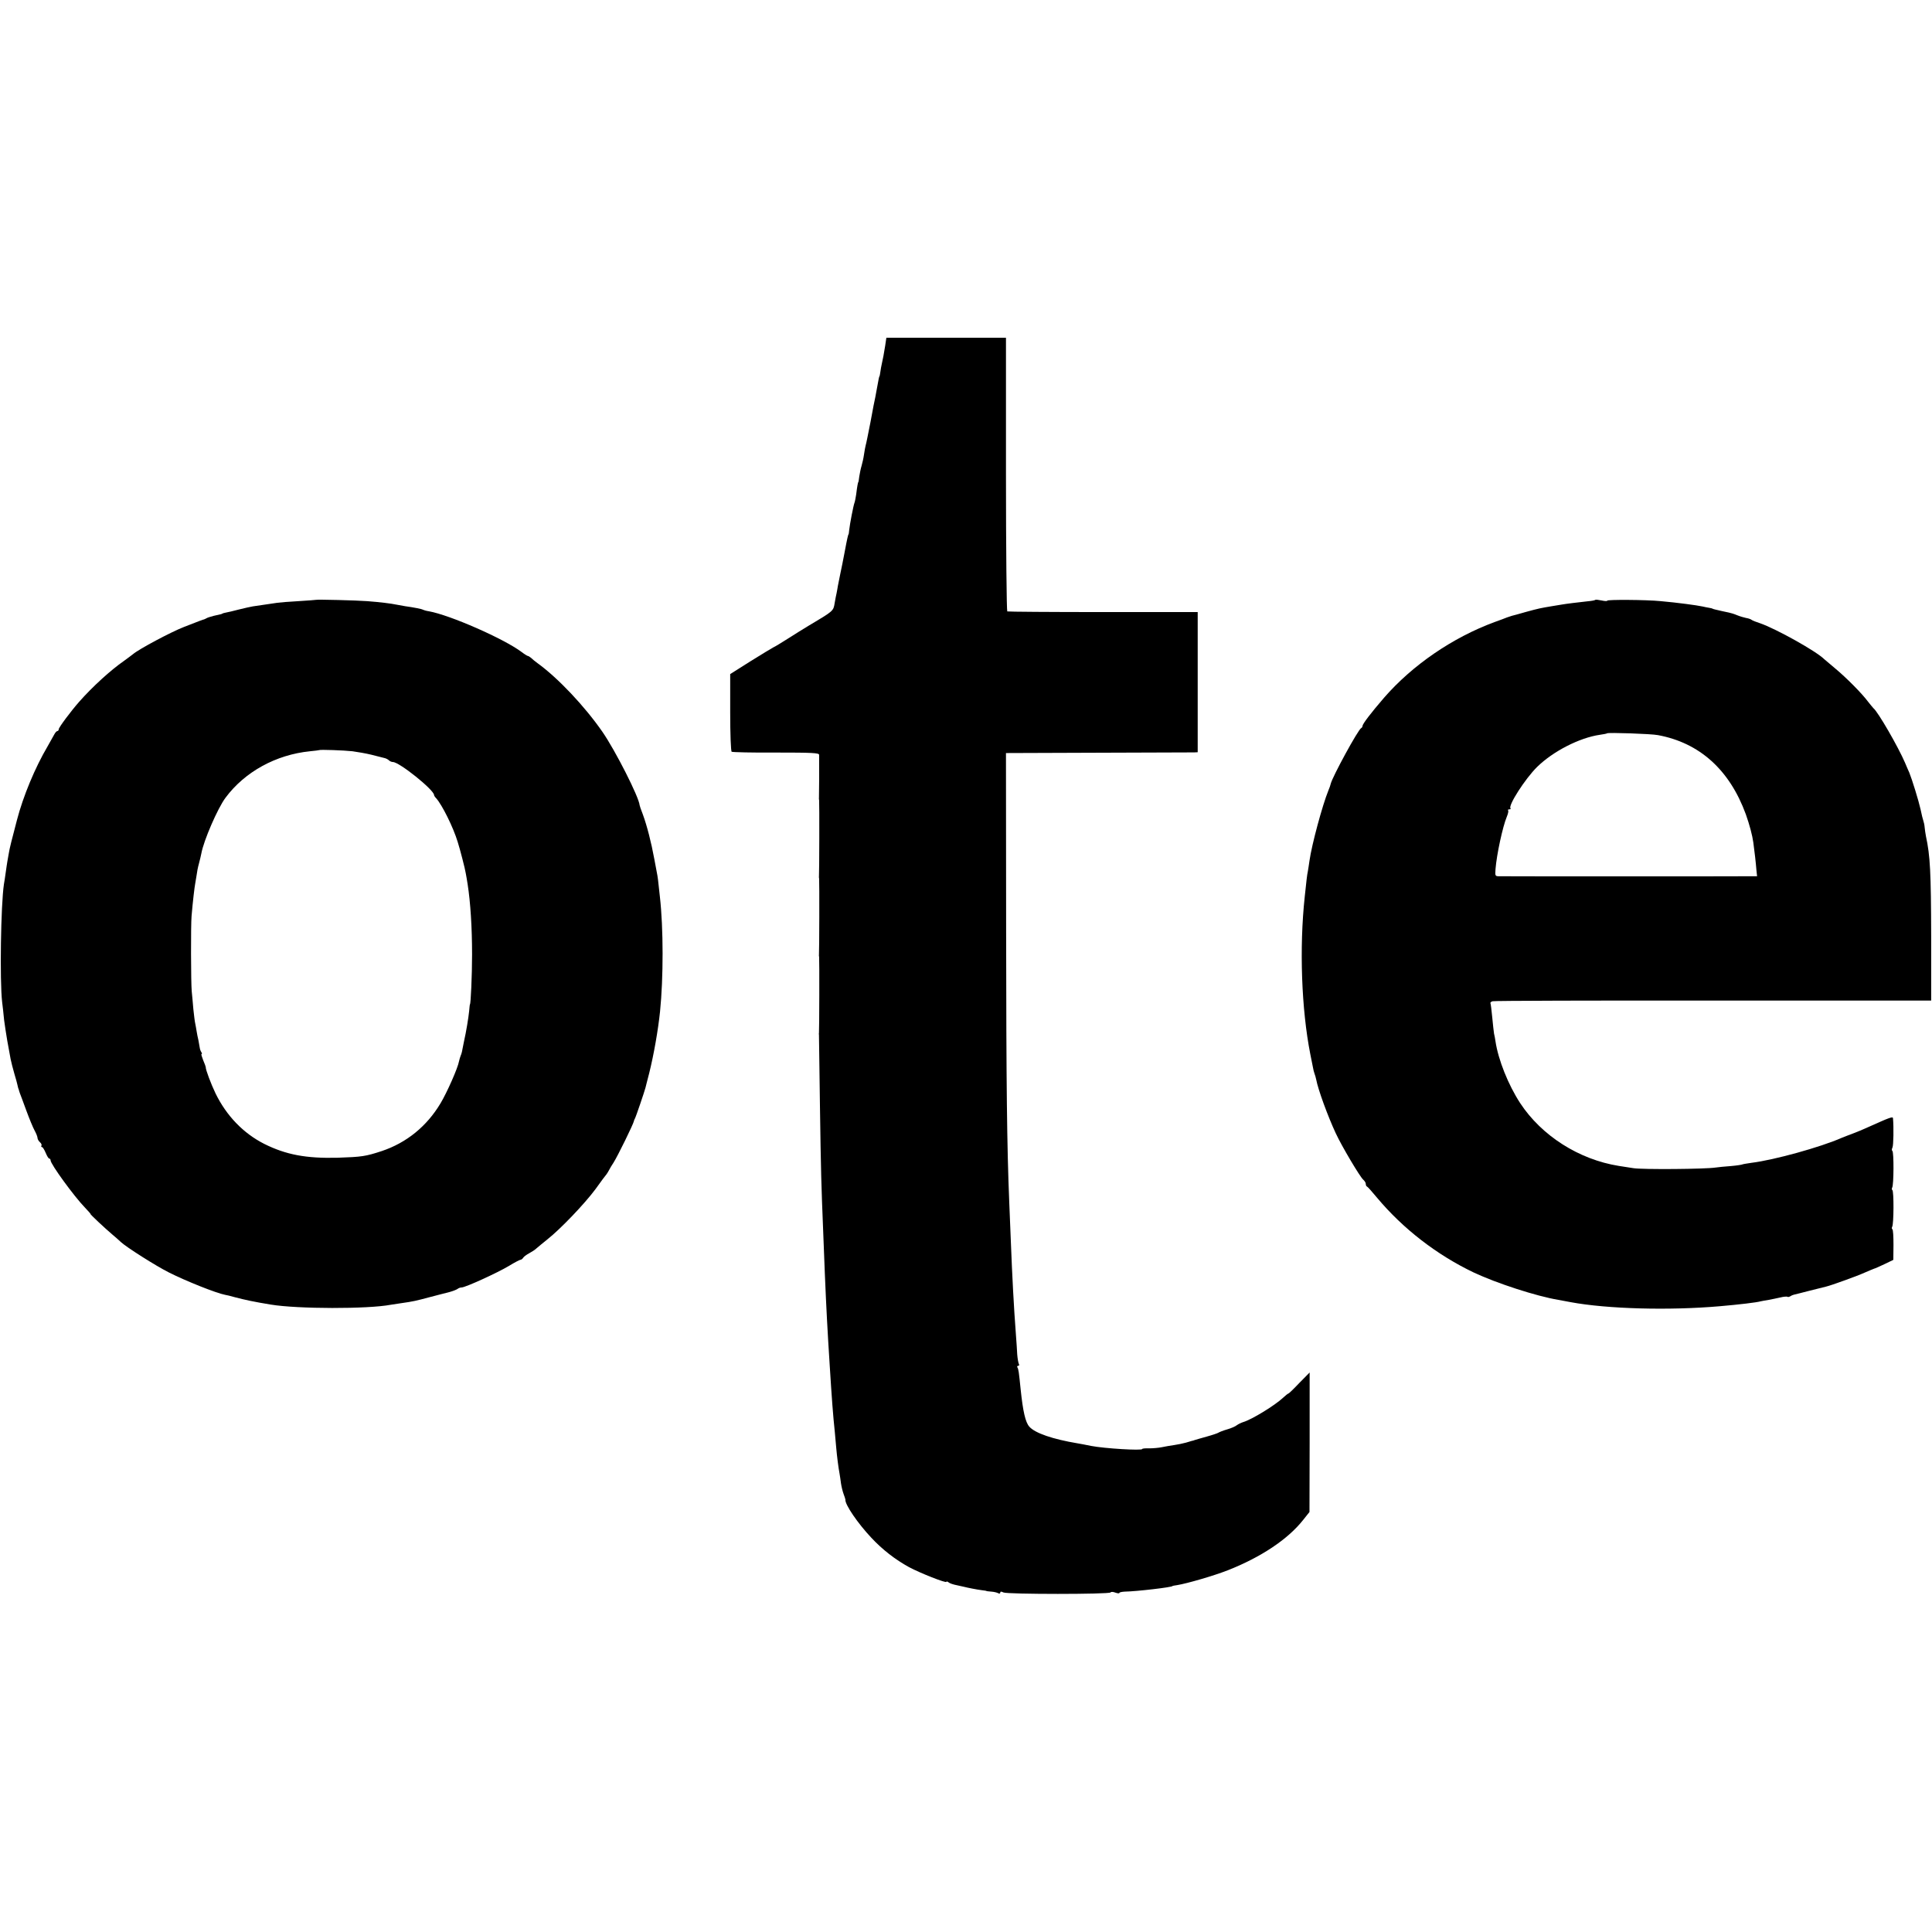
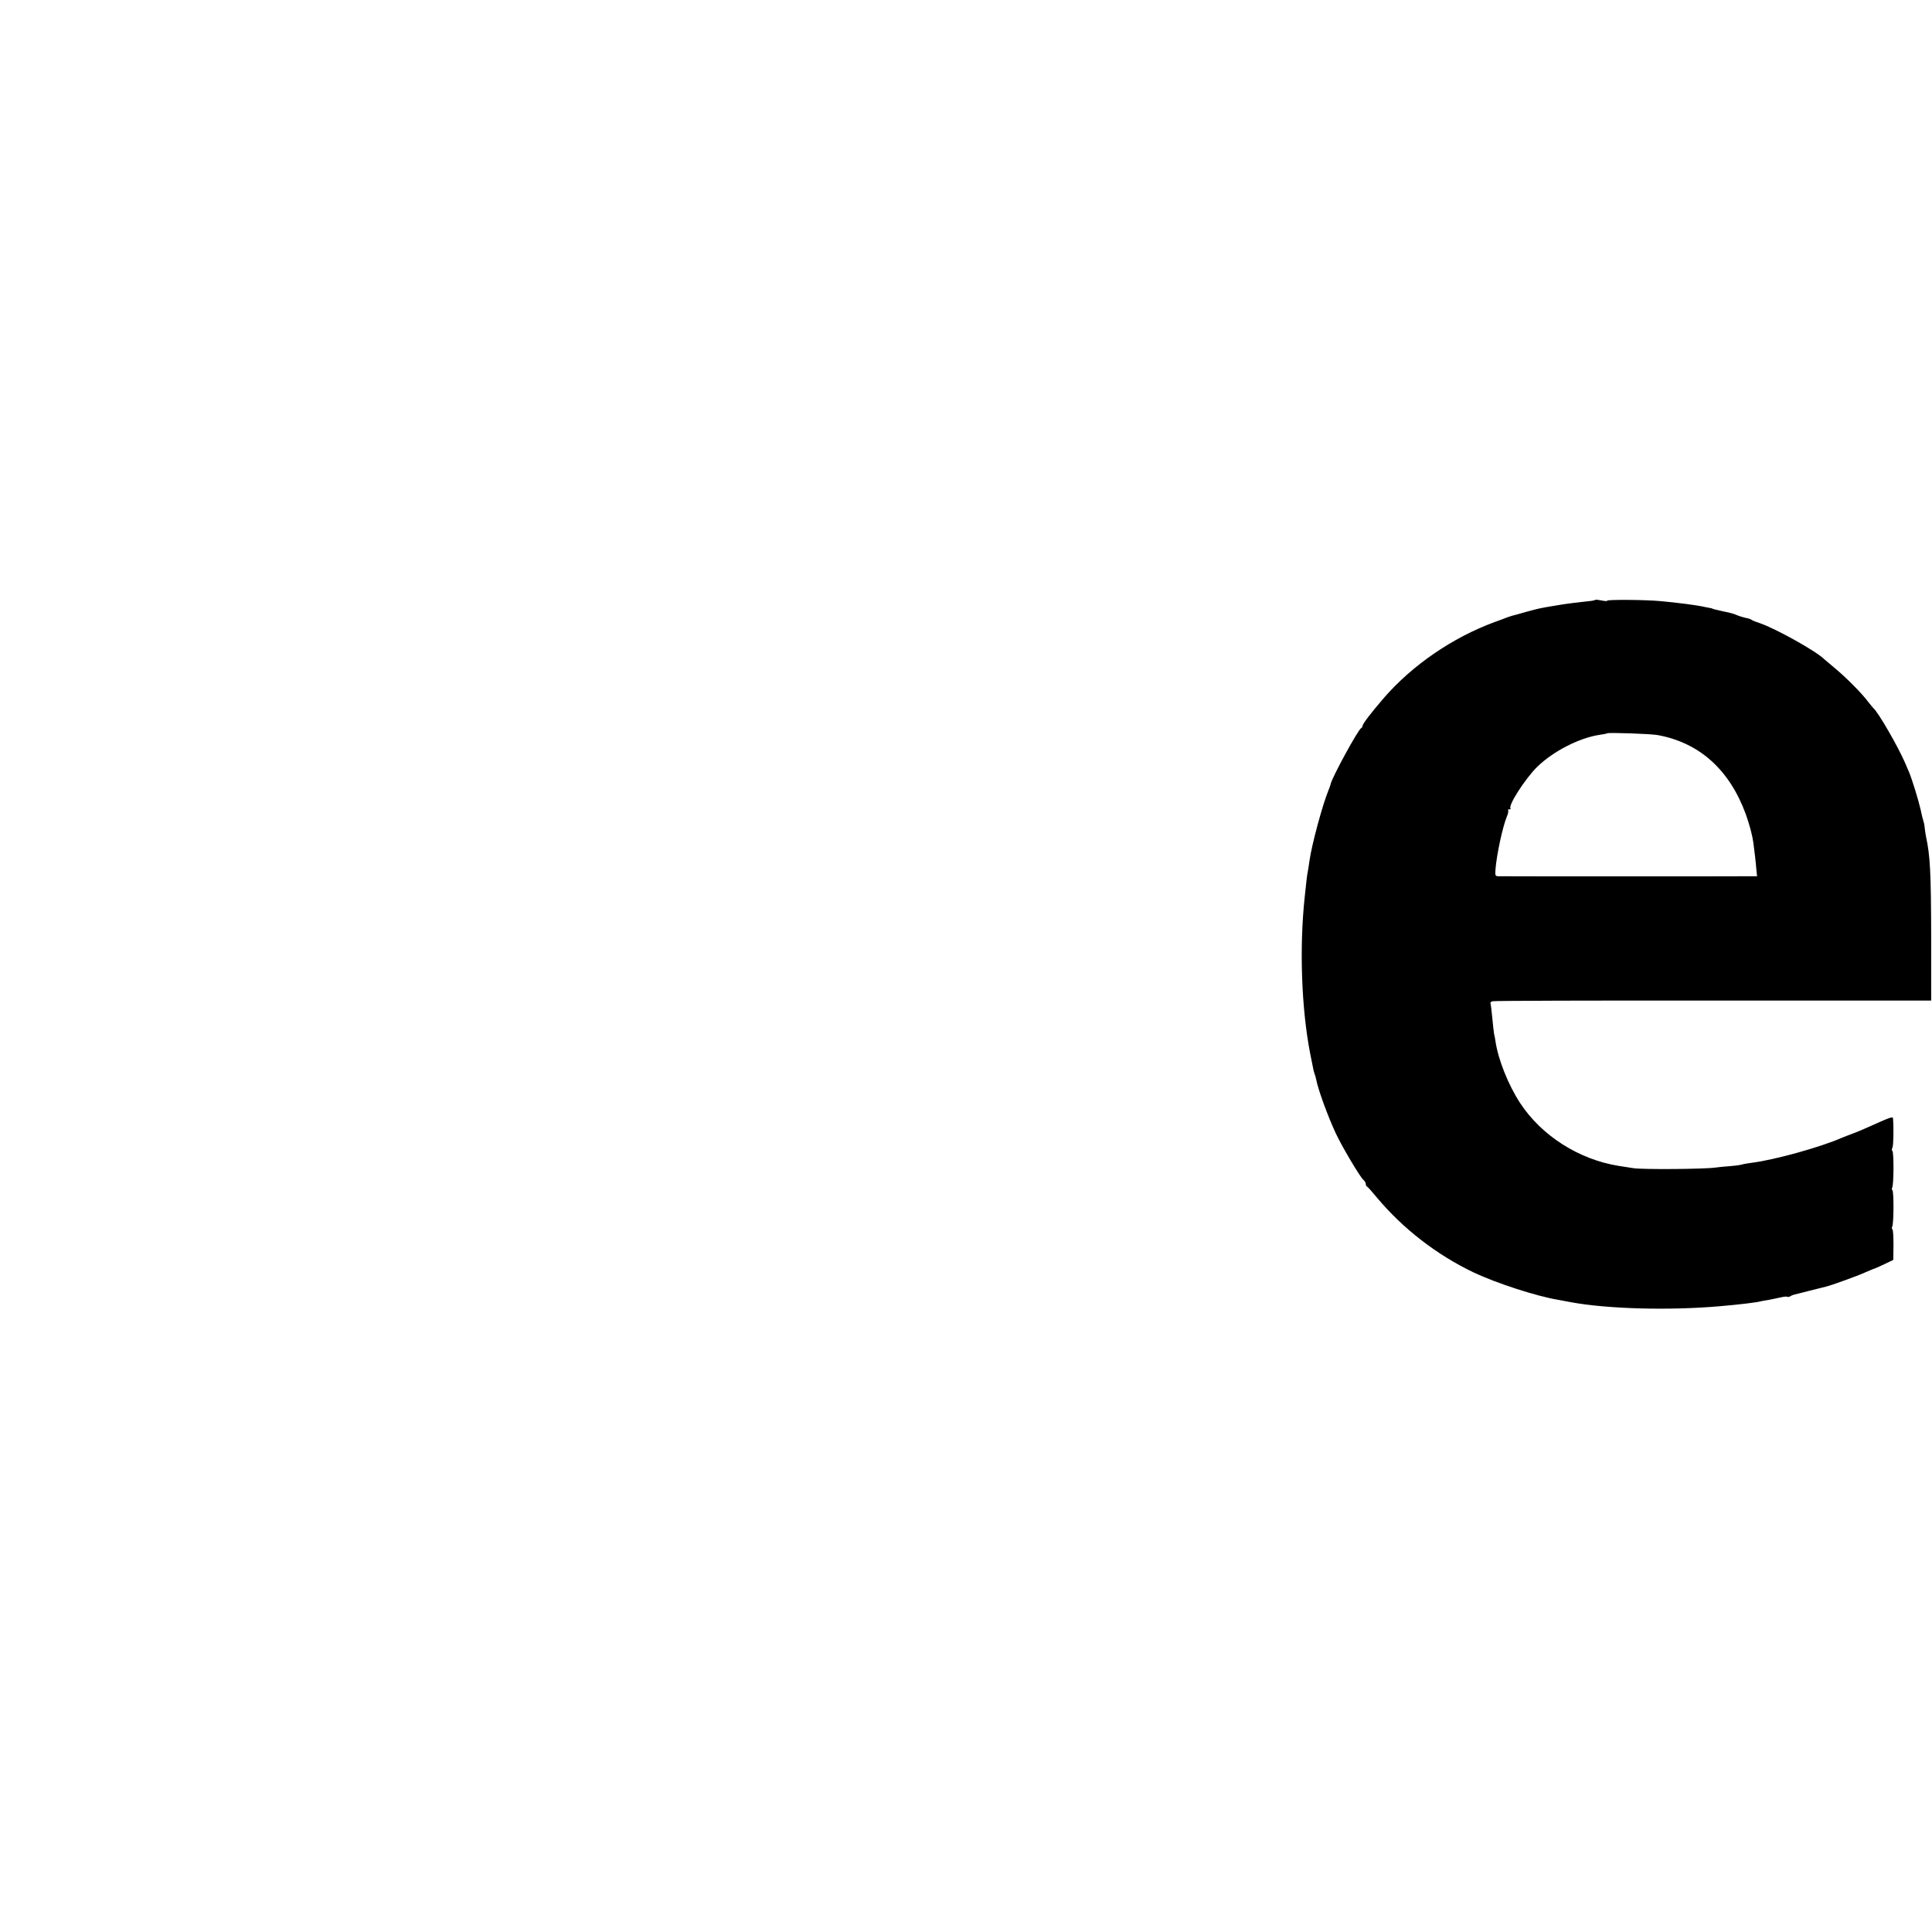
<svg xmlns="http://www.w3.org/2000/svg" version="1.0" width="1184pt" height="1184pt" viewBox="0 0 1184 1184" preserveAspectRatio="xMidYMid meet">
  <g transform="translate(0,1184) scale(0.1,-0.1)" fill="#000000" stroke="none">
-     <path d="M5425 9723 c-11 -65 -12 -73 -20 -108 -4 -16 -8 -41 -10 -55 -2 -14 -4 -26 -6 -27 -2 -4 -4 -13 -13 -63 -5 -25 -10 -54 -12 -65 -3 -11 -16 -78 -29 -150 -14 -71 -27 -137 -30 -145 -2 -8 -7 -33 -10 -55 -3 -22 -10 -53 -15 -70 -5 -16 -11 -46 -14 -65 -2 -19 -5 -35 -6 -35 -2 0 -7 -26 -13 -75 -3 -19 -7 -42 -10 -50 -7 -17 -29 -132 -33 -170 -1 -14 -3 -25 -4 -25 -2 0 -8 -24 -24 -110 -8 -44 -20 -102 -26 -130 -5 -27 -12 -61 -15 -75 -2 -14 -6 -34 -8 -45 -3 -11 -8 -39 -12 -62 -8 -48 -7 -47 -160 -138 -33 -20 -91 -56 -130 -81 -38 -24 -77 -48 -85 -51 -8 -4 -71 -42 -140 -85 l-125 -79 0 -235 c0 -130 4 -238 9 -241 5 -3 127 -6 272 -5 222 0 264 -2 264 -14 1 -44 0 -255 -1 -261 -1 -5 0 -12 1 -18 2 -11 1 -457 -1 -465 -1 -3 0 -9 1 -15 2 -11 1 -457 -1 -465 -1 -3 0 -9 1 -15 2 -11 1 -457 -1 -465 -1 -3 -1 -8 0 -12 0 -4 3 -199 6 -435 6 -412 8 -476 20 -773 3 -74 7 -189 10 -255 9 -214 16 -346 30 -565 13 -207 20 -301 31 -405 3 -33 7 -78 9 -100 4 -46 13 -119 20 -155 2 -14 7 -41 9 -61 3 -20 10 -49 16 -65 6 -16 11 -31 11 -34 -4 -29 76 -146 159 -234 68 -73 147 -134 231 -180 67 -36 229 -100 229 -90 0 4 6 2 13 -3 6 -6 30 -14 52 -18 22 -5 42 -9 45 -10 14 -4 79 -17 105 -20 17 -2 30 -4 30 -5 0 -1 14 -3 30 -4 17 -1 36 -6 43 -10 7 -4 12 -2 12 4 0 7 6 8 19 1 22 -12 649 -12 657 0 3 5 16 4 29 -1 14 -5 25 -6 25 -2 0 4 15 7 33 8 72 1 292 27 292 34 0 1 14 4 30 6 61 10 223 57 310 91 203 80 368 190 461 308 l39 49 1 428 0 427 -63 -64 c-34 -36 -64 -65 -67 -65 -3 0 -18 -12 -33 -26 -49 -46 -190 -133 -244 -149 -13 -4 -31 -13 -39 -19 -8 -7 -35 -19 -60 -26 -25 -7 -49 -17 -55 -21 -5 -3 -37 -14 -70 -23 -33 -9 -66 -19 -73 -21 -7 -3 -14 -5 -17 -5 -3 -1 -19 -6 -37 -11 -18 -5 -51 -12 -73 -15 -22 -3 -56 -9 -75 -13 -19 -4 -54 -7 -77 -7 -24 1 -43 -1 -43 -4 0 -11 -231 3 -314 19 -28 6 -66 13 -84 16 -149 25 -259 62 -294 102 -24 27 -39 94 -53 228 -11 108 -13 124 -20 135 -3 5 -1 10 5 10 6 0 8 5 4 11 -3 6 -8 32 -10 58 -1 25 -5 80 -8 121 -13 170 -23 363 -31 570 -3 80 -8 190 -10 245 -14 346 -18 701 -19 1665 l-1 1085 565 2 c311 1 575 2 588 2 l22 1 0 429 0 430 -580 0 c-319 0 -583 2 -587 4 -4 3 -8 381 -8 841 l0 836 -366 0 -367 0 -7 -47z" />
-     <path d="M1937 8164 c-1 -1 -49 -4 -107 -8 -58 -3 -116 -8 -130 -10 -14 -2 -47 -7 -75 -11 -27 -4 -61 -9 -75 -11 -14 -2 -52 -11 -85 -19 -33 -9 -69 -17 -80 -19 -11 -2 -21 -5 -22 -6 -3 -3 -3 -3 -53 -14 -19 -5 -39 -11 -45 -15 -5 -3 -12 -6 -15 -7 -6 -1 -22 -7 -122 -46 -78 -30 -277 -136 -313 -167 -11 -9 -36 -27 -55 -41 -82 -57 -192 -157 -275 -251 -51 -58 -125 -157 -125 -168 0 -6 -4 -11 -8 -11 -5 0 -14 -10 -20 -22 -7 -13 -25 -45 -41 -73 -76 -129 -149 -304 -187 -450 -30 -114 -46 -176 -50 -204 -3 -18 -7 -42 -9 -51 -2 -10 -6 -40 -10 -67 -4 -26 -8 -59 -11 -72 -19 -128 -26 -590 -11 -721 5 -36 8 -72 9 -80 0 -18 21 -156 33 -215 2 -11 7 -36 10 -55 4 -19 14 -60 23 -90 9 -30 17 -59 18 -65 1 -5 3 -13 4 -17 1 -5 3 -11 5 -15 1 -5 4 -15 7 -23 3 -8 21 -55 39 -105 18 -49 41 -105 51 -123 10 -18 18 -39 18 -46 0 -7 7 -19 15 -26 8 -7 12 -16 9 -21 -3 -5 -1 -9 4 -9 4 0 14 -16 22 -35 8 -19 17 -35 22 -35 4 0 8 -5 8 -11 0 -23 144 -221 212 -291 20 -21 35 -38 33 -38 -5 0 90 -89 134 -126 19 -16 42 -36 51 -45 34 -32 217 -148 295 -187 105 -53 291 -127 344 -137 9 -1 36 -8 61 -15 61 -16 116 -28 220 -45 164 -27 593 -28 735 -1 11 2 41 6 66 10 71 10 88 14 174 37 44 11 98 26 120 31 22 6 44 15 49 19 6 5 17 9 25 9 23 0 218 89 290 132 34 21 67 38 72 38 4 0 12 6 16 13 4 6 20 18 35 26 15 8 36 21 45 30 10 9 41 34 68 56 81 64 228 218 294 307 33 46 64 88 69 93 4 6 11 17 15 25 4 8 16 29 27 45 26 41 122 237 125 255 0 3 3 10 6 15 6 10 60 169 65 190 1 6 12 46 23 90 28 113 54 261 66 376 21 206 21 512 -1 704 -11 106 -13 120 -19 150 -3 17 -10 53 -15 80 -19 104 -45 204 -70 273 -11 28 -20 54 -20 57 -4 50 -148 334 -228 450 -109 157 -272 330 -398 421 -14 10 -32 25 -39 32 -8 6 -16 12 -20 12 -3 0 -21 11 -38 24 -109 82 -440 227 -569 250 -15 2 -31 7 -35 9 -7 5 -59 15 -110 22 -12 2 -34 6 -50 9 -38 8 -105 16 -183 22 -62 5 -309 11 -313 8z m223 -928 c30 -4 82 -13 115 -21 33 -9 69 -17 79 -20 11 -2 24 -9 30 -15 5 -5 16 -10 24 -10 39 0 251 -170 252 -202 0 -4 6 -13 13 -20 36 -40 105 -178 132 -268 14 -43 46 -168 49 -190 3 -14 8 -45 12 -70 17 -110 27 -262 27 -430 0 -126 -8 -305 -13 -305 -1 0 -3 -19 -5 -42 -4 -40 -18 -126 -31 -183 -3 -14 -7 -36 -10 -50 -2 -14 -7 -32 -11 -40 -3 -8 -8 -24 -10 -34 -7 -41 -74 -192 -113 -257 -84 -141 -208 -242 -360 -293 -100 -33 -124 -36 -270 -41 -193 -5 -317 18 -451 85 -128 65 -231 172 -298 309 -27 56 -62 148 -60 161 0 3 -7 22 -16 43 -8 20 -13 37 -10 37 4 0 3 6 -1 12 -5 7 -9 19 -10 28 -1 8 -5 29 -8 45 -4 17 -9 41 -11 55 -2 14 -6 34 -8 45 -3 11 -8 52 -12 90 -3 39 -8 88 -10 110 -5 51 -6 407 -1 461 8 94 18 176 22 197 2 12 6 36 9 54 2 18 8 49 14 70 6 21 12 49 15 63 14 78 100 277 148 341 118 159 309 264 518 285 30 3 55 6 56 7 4 4 151 -1 204 -7z" />
    <path d="M9777 8164 c-2 -3 -24 -7 -48 -9 -56 -6 -137 -16 -158 -20 -9 -1 -36 -6 -61 -10 -71 -12 -77 -13 -158 -35 -42 -12 -81 -23 -87 -24 -5 -2 -19 -6 -30 -10 -11 -5 -45 -17 -75 -28 -258 -95 -504 -264 -678 -464 -82 -95 -132 -161 -132 -173 0 -5 -4 -11 -8 -13 -18 -7 -178 -301 -187 -342 -1 -6 -7 -24 -14 -40 -37 -91 -102 -332 -116 -431 -3 -23 -8 -52 -10 -65 -5 -23 -8 -51 -19 -155 -34 -314 -20 -691 34 -965 6 -30 13 -66 16 -80 2 -14 7 -32 10 -40 3 -8 8 -24 10 -35 12 -64 72 -227 120 -330 37 -80 149 -268 168 -284 9 -8 16 -19 16 -26 0 -8 3 -15 8 -17 4 -1 31 -32 61 -68 159 -190 367 -351 594 -459 138 -65 384 -145 517 -167 14 -3 48 -9 75 -14 226 -42 605 -52 915 -25 117 10 226 23 250 30 8 2 31 6 50 9 19 4 52 10 72 15 20 5 39 6 42 4 2 -3 11 -1 18 3 7 5 18 9 23 10 6 1 48 12 95 24 47 12 92 23 100 25 31 7 197 67 240 87 25 11 50 21 55 23 6 1 34 14 64 28 l54 26 1 91 c0 51 -2 94 -7 97 -4 2 -4 9 -1 15 10 15 11 219 1 225 -4 2 -4 9 -1 15 10 15 11 219 1 225 -4 2 -4 12 1 21 6 14 8 121 3 179 -1 12 -20 5 -151 -54 -30 -14 -72 -31 -93 -39 -20 -7 -52 -20 -70 -27 -129 -57 -414 -136 -552 -153 -27 -4 -53 -8 -57 -10 -3 -2 -35 -7 -70 -10 -35 -2 -76 -7 -93 -9 -61 -10 -452 -13 -505 -4 -30 5 -71 11 -90 14 -243 39 -472 184 -604 385 -73 112 -134 265 -151 378 -2 15 -6 36 -9 48 -2 12 -7 57 -11 100 -4 43 -9 82 -11 86 -2 4 4 9 13 12 10 3 619 5 1353 4 l1335 0 0 393 c-1 394 -6 494 -32 614 -3 17 -7 41 -8 55 -1 14 -5 32 -8 40 -3 8 -11 40 -17 70 -12 54 -53 186 -69 225 -5 11 -17 38 -26 60 -41 96 -166 313 -194 335 -3 3 -18 21 -33 40 -37 50 -133 147 -203 205 -33 28 -62 52 -65 55 -49 49 -296 187 -395 221 -22 7 -45 16 -50 20 -6 5 -22 10 -35 12 -14 3 -38 10 -55 17 -16 7 -39 14 -50 16 -21 4 -60 13 -85 19 -8 2 -15 4 -15 5 0 1 -9 3 -20 5 -11 2 -29 5 -40 8 -37 8 -156 24 -258 33 -91 9 -327 10 -327 3 0 -4 -16 -3 -34 1 -19 4 -37 6 -39 4z m383 -829 c255 -47 439 -212 539 -485 23 -65 40 -129 46 -173 7 -50 16 -129 19 -169 l4 -38 -42 0 c-51 -1 -1501 -1 -1538 0 -25 0 -26 2 -23 43 7 90 44 261 69 321 8 19 12 37 8 40 -3 3 1 6 8 6 7 0 10 3 7 6 -16 17 90 182 163 254 98 96 260 179 385 197 22 3 42 7 44 9 6 6 271 -3 311 -11z" />
  </g>
</svg>